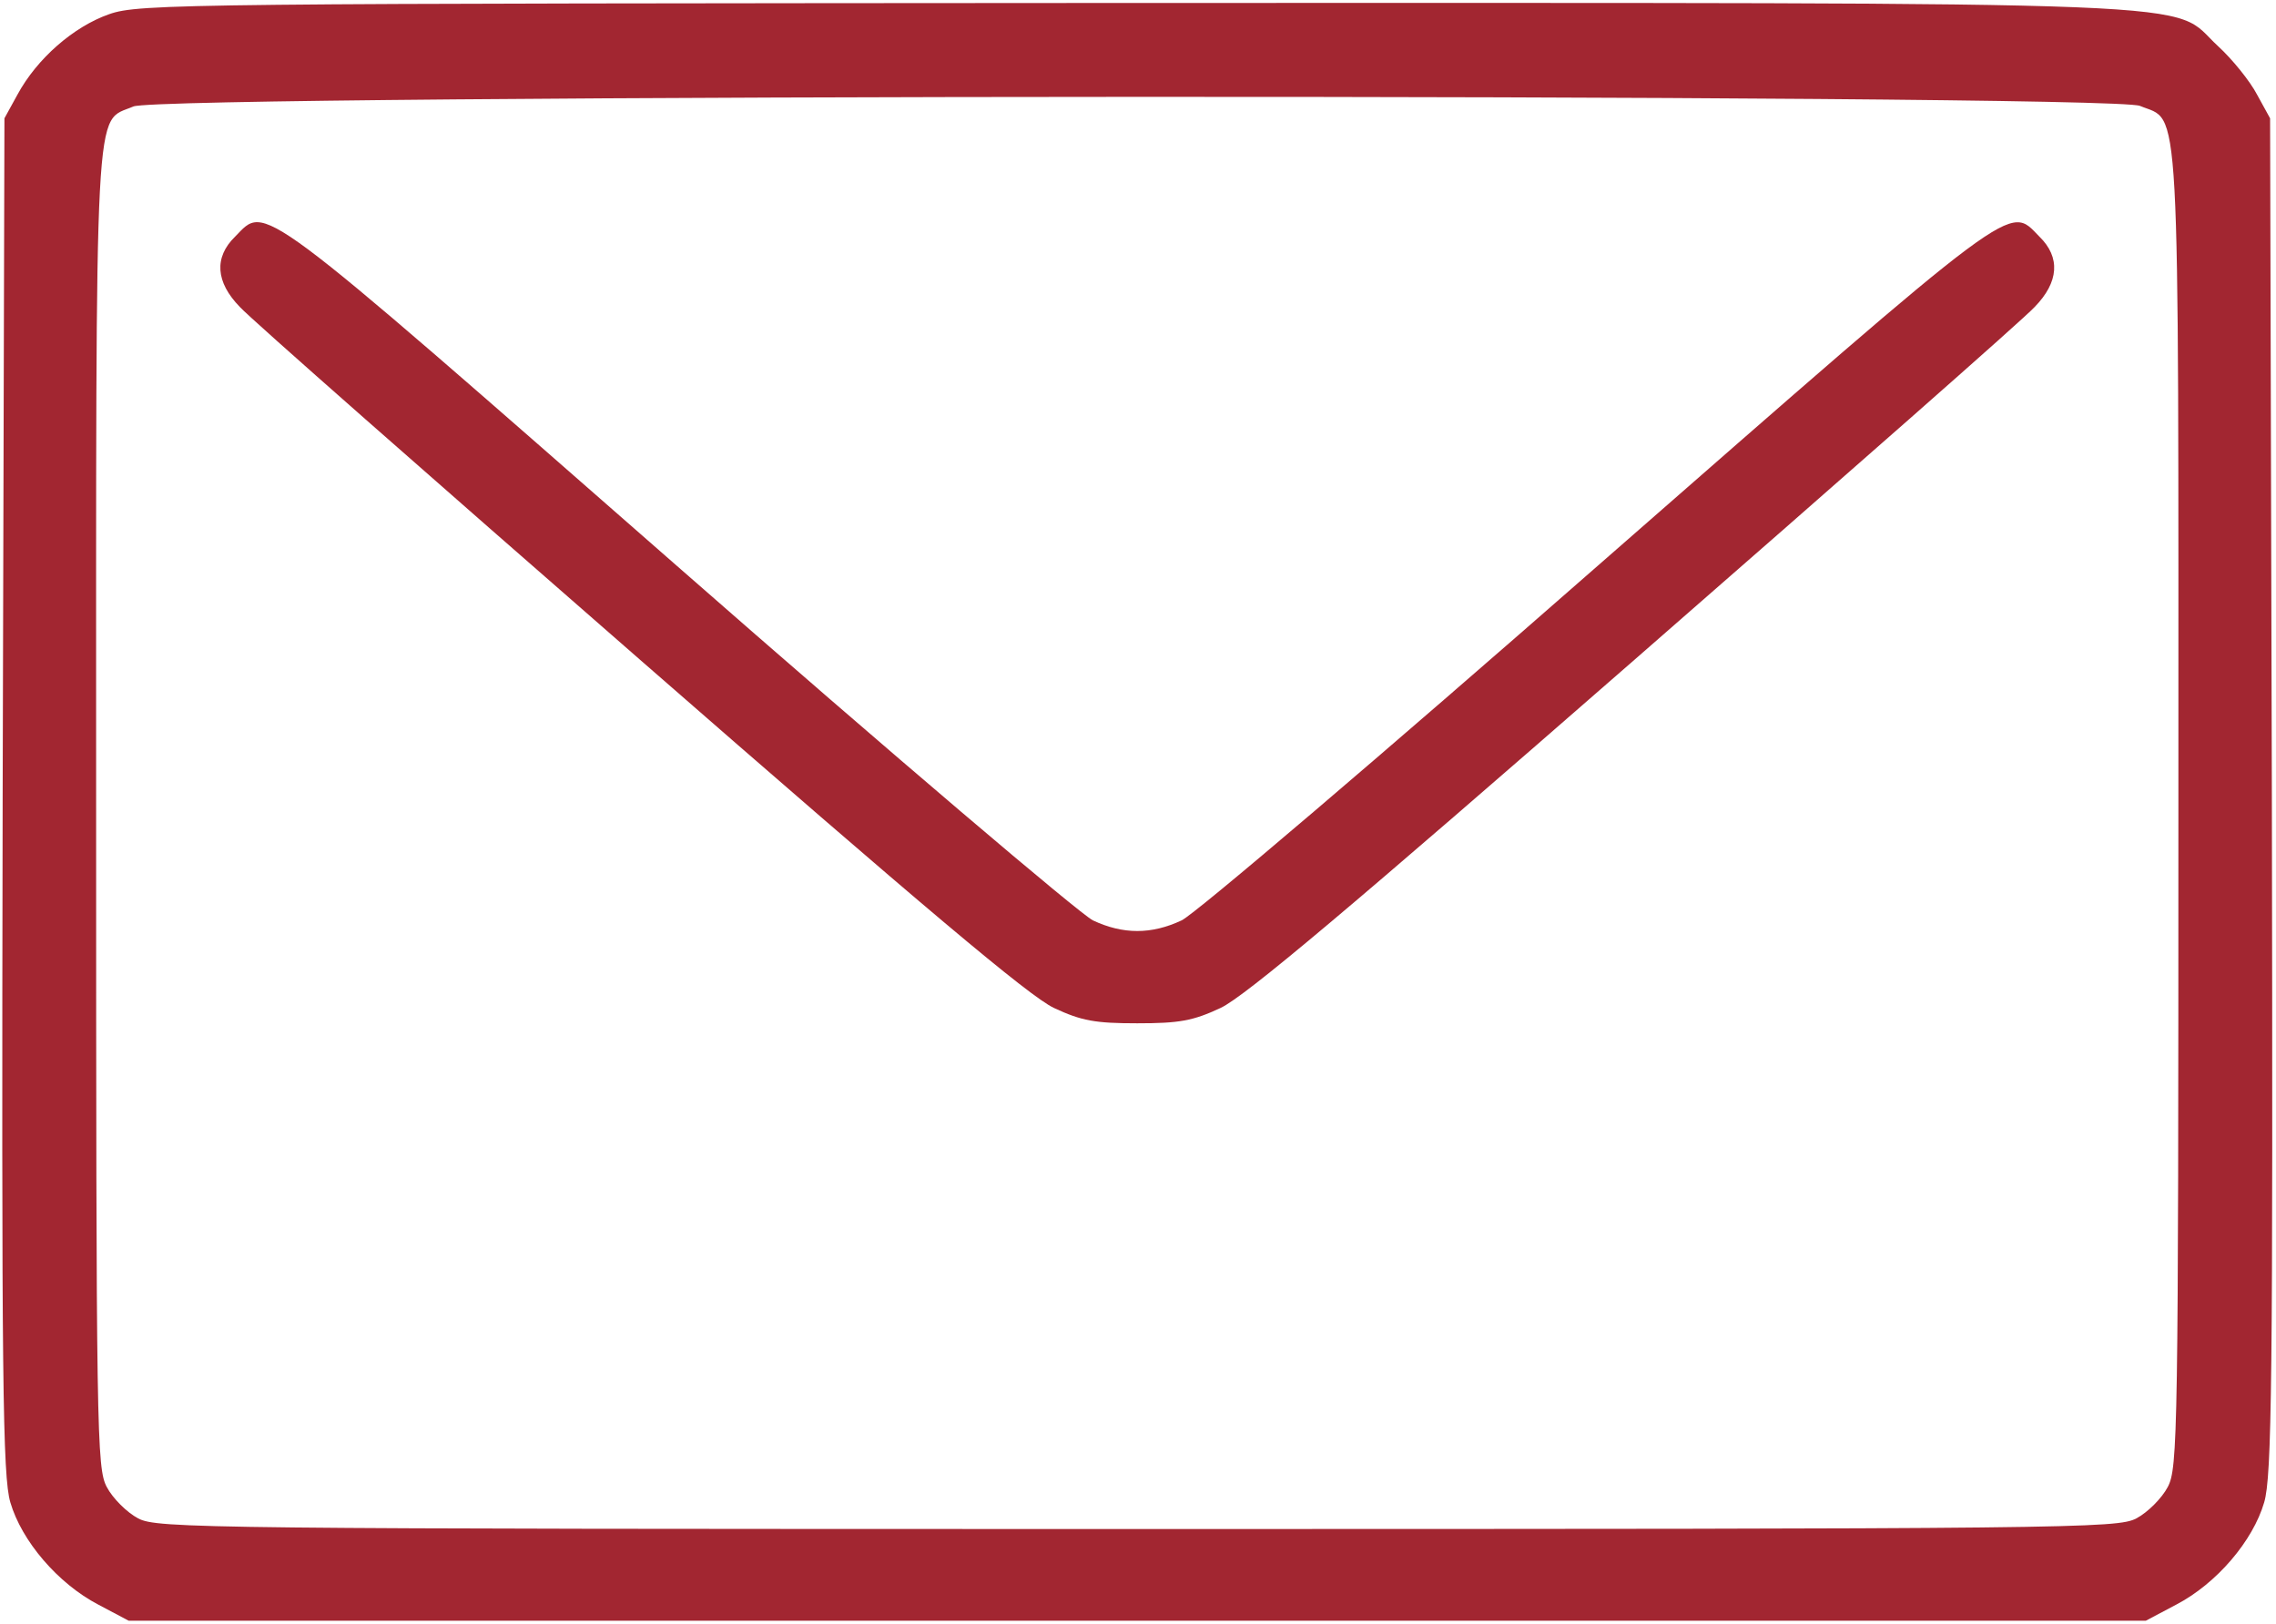
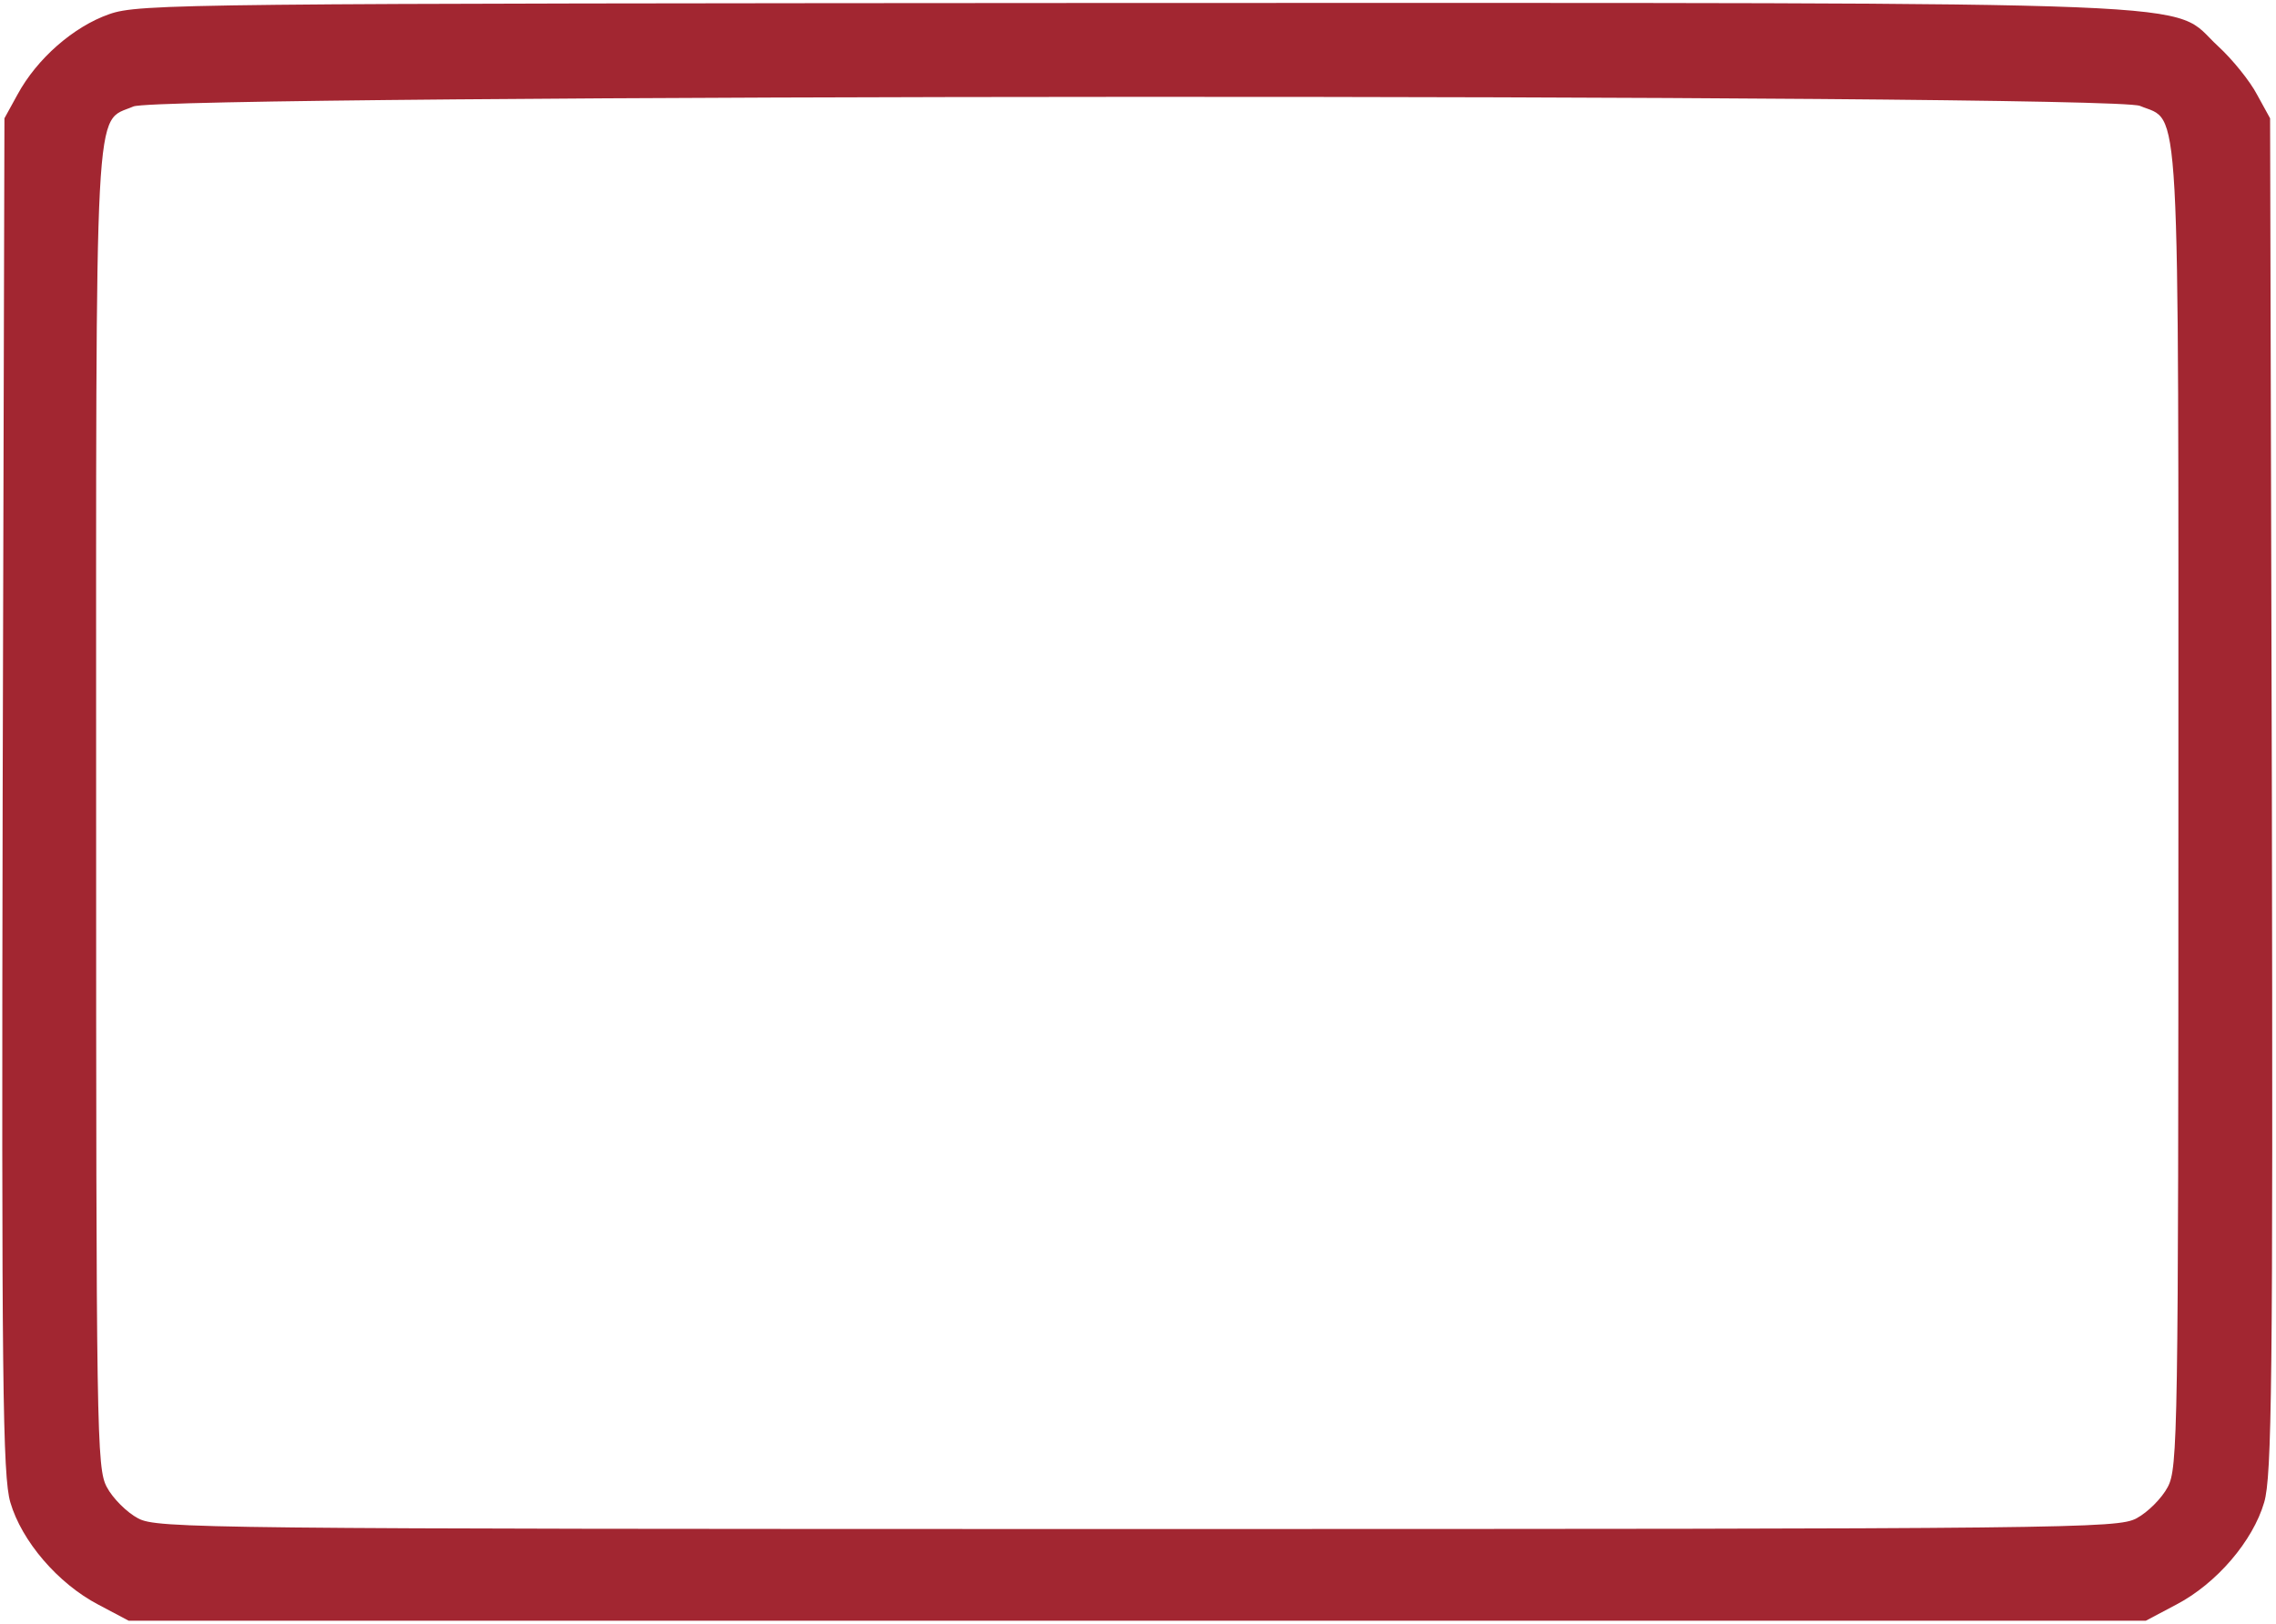
<svg xmlns="http://www.w3.org/2000/svg" width="513" height="366" viewBox="0 0 513 366" fill="none">
  <path d="M24.6 3.2C16.6 6 8.333 13.2 3.933 21.333L1 26.667L0.6 179.2C0.333 311.6 0.6 332.8 2.333 338.667C4.867 347.333 13 356.933 22.2 361.733L29 365.333H256.333H483.667L490.467 361.733C499.667 356.933 507.8 347.333 510.333 338.667C512.067 332.8 512.333 311.6 512.067 179.2L511.667 26.667L508.733 21.333C507.133 18.267 503.133 13.333 499.933 10.4C488.6 3.05176e-05 506.867 0.667 255.8 0.667C41.667 0.8 31.4 0.8 24.6 3.2ZM482.333 23.867C491.533 27.733 491 17.733 491 182.267C491 323.467 490.867 330.933 488.6 335.2C487.267 337.733 484.067 340.933 481.533 342.267C477.267 344.533 467.533 344.667 256.333 344.667C45.133 344.667 35.4 344.533 31.133 342.267C28.6 340.933 25.4 337.733 24.067 335.2C21.8 330.933 21.667 323.467 21.667 182.267C21.667 18.267 21.133 27.867 30.067 24C36.467 21.2 475.533 21.067 482.333 23.867Z" fill="#A22631" />
-   <path d="M53 53.333C48.2 58 48.6 63.6 54.067 69.2C56.333 71.733 97 107.467 144.2 148.667C208.2 204.533 231.933 224.533 237.533 227.2C243.8 230.133 246.867 230.667 256.333 230.667C265.8 230.667 268.867 230.133 275.133 227.2C280.733 224.533 304.467 204.533 368.467 148.667C415.667 107.467 456.333 71.733 458.6 69.2C464.067 63.6 464.467 58 459.667 53.333C452.6 46.133 455.933 43.733 360.2 127.467C311.533 170.133 269.267 206.133 266.333 207.467C259.533 210.667 253.133 210.667 246.333 207.467C243.4 206 201.133 170.133 152.467 127.467C56.733 43.6 60.067 46.133 53 53.333Z" fill="#A22631" />
</svg>